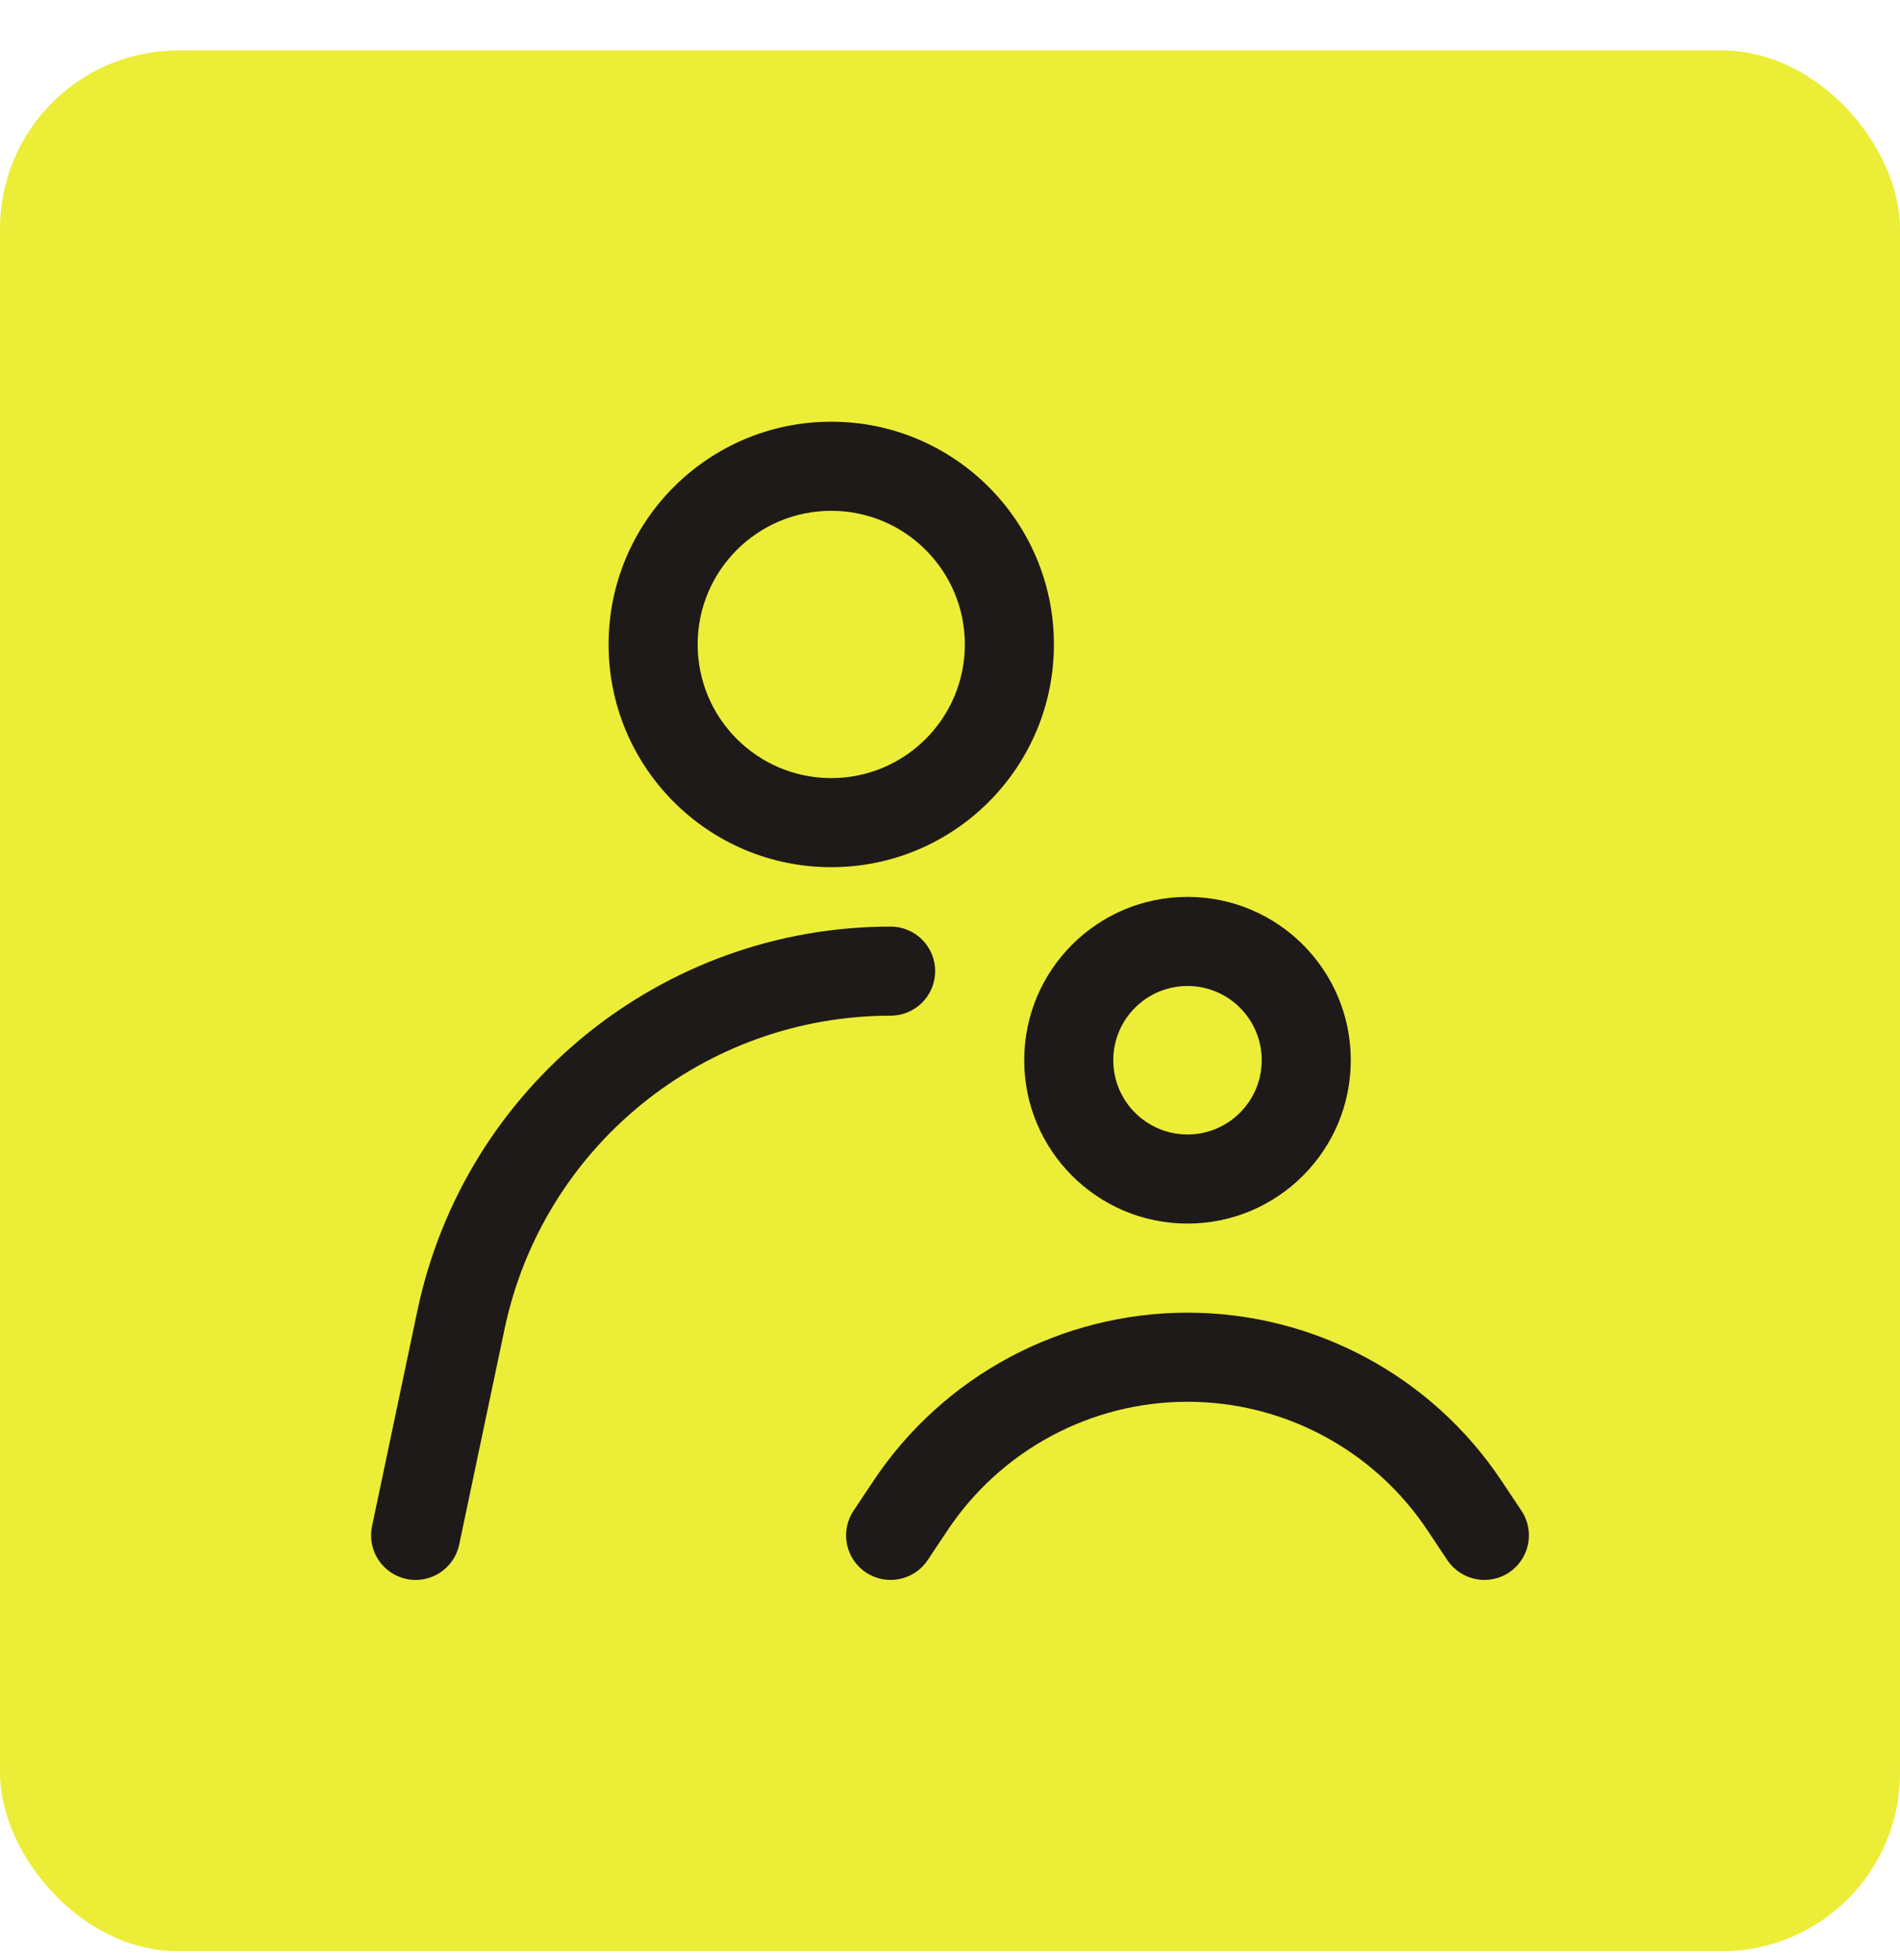
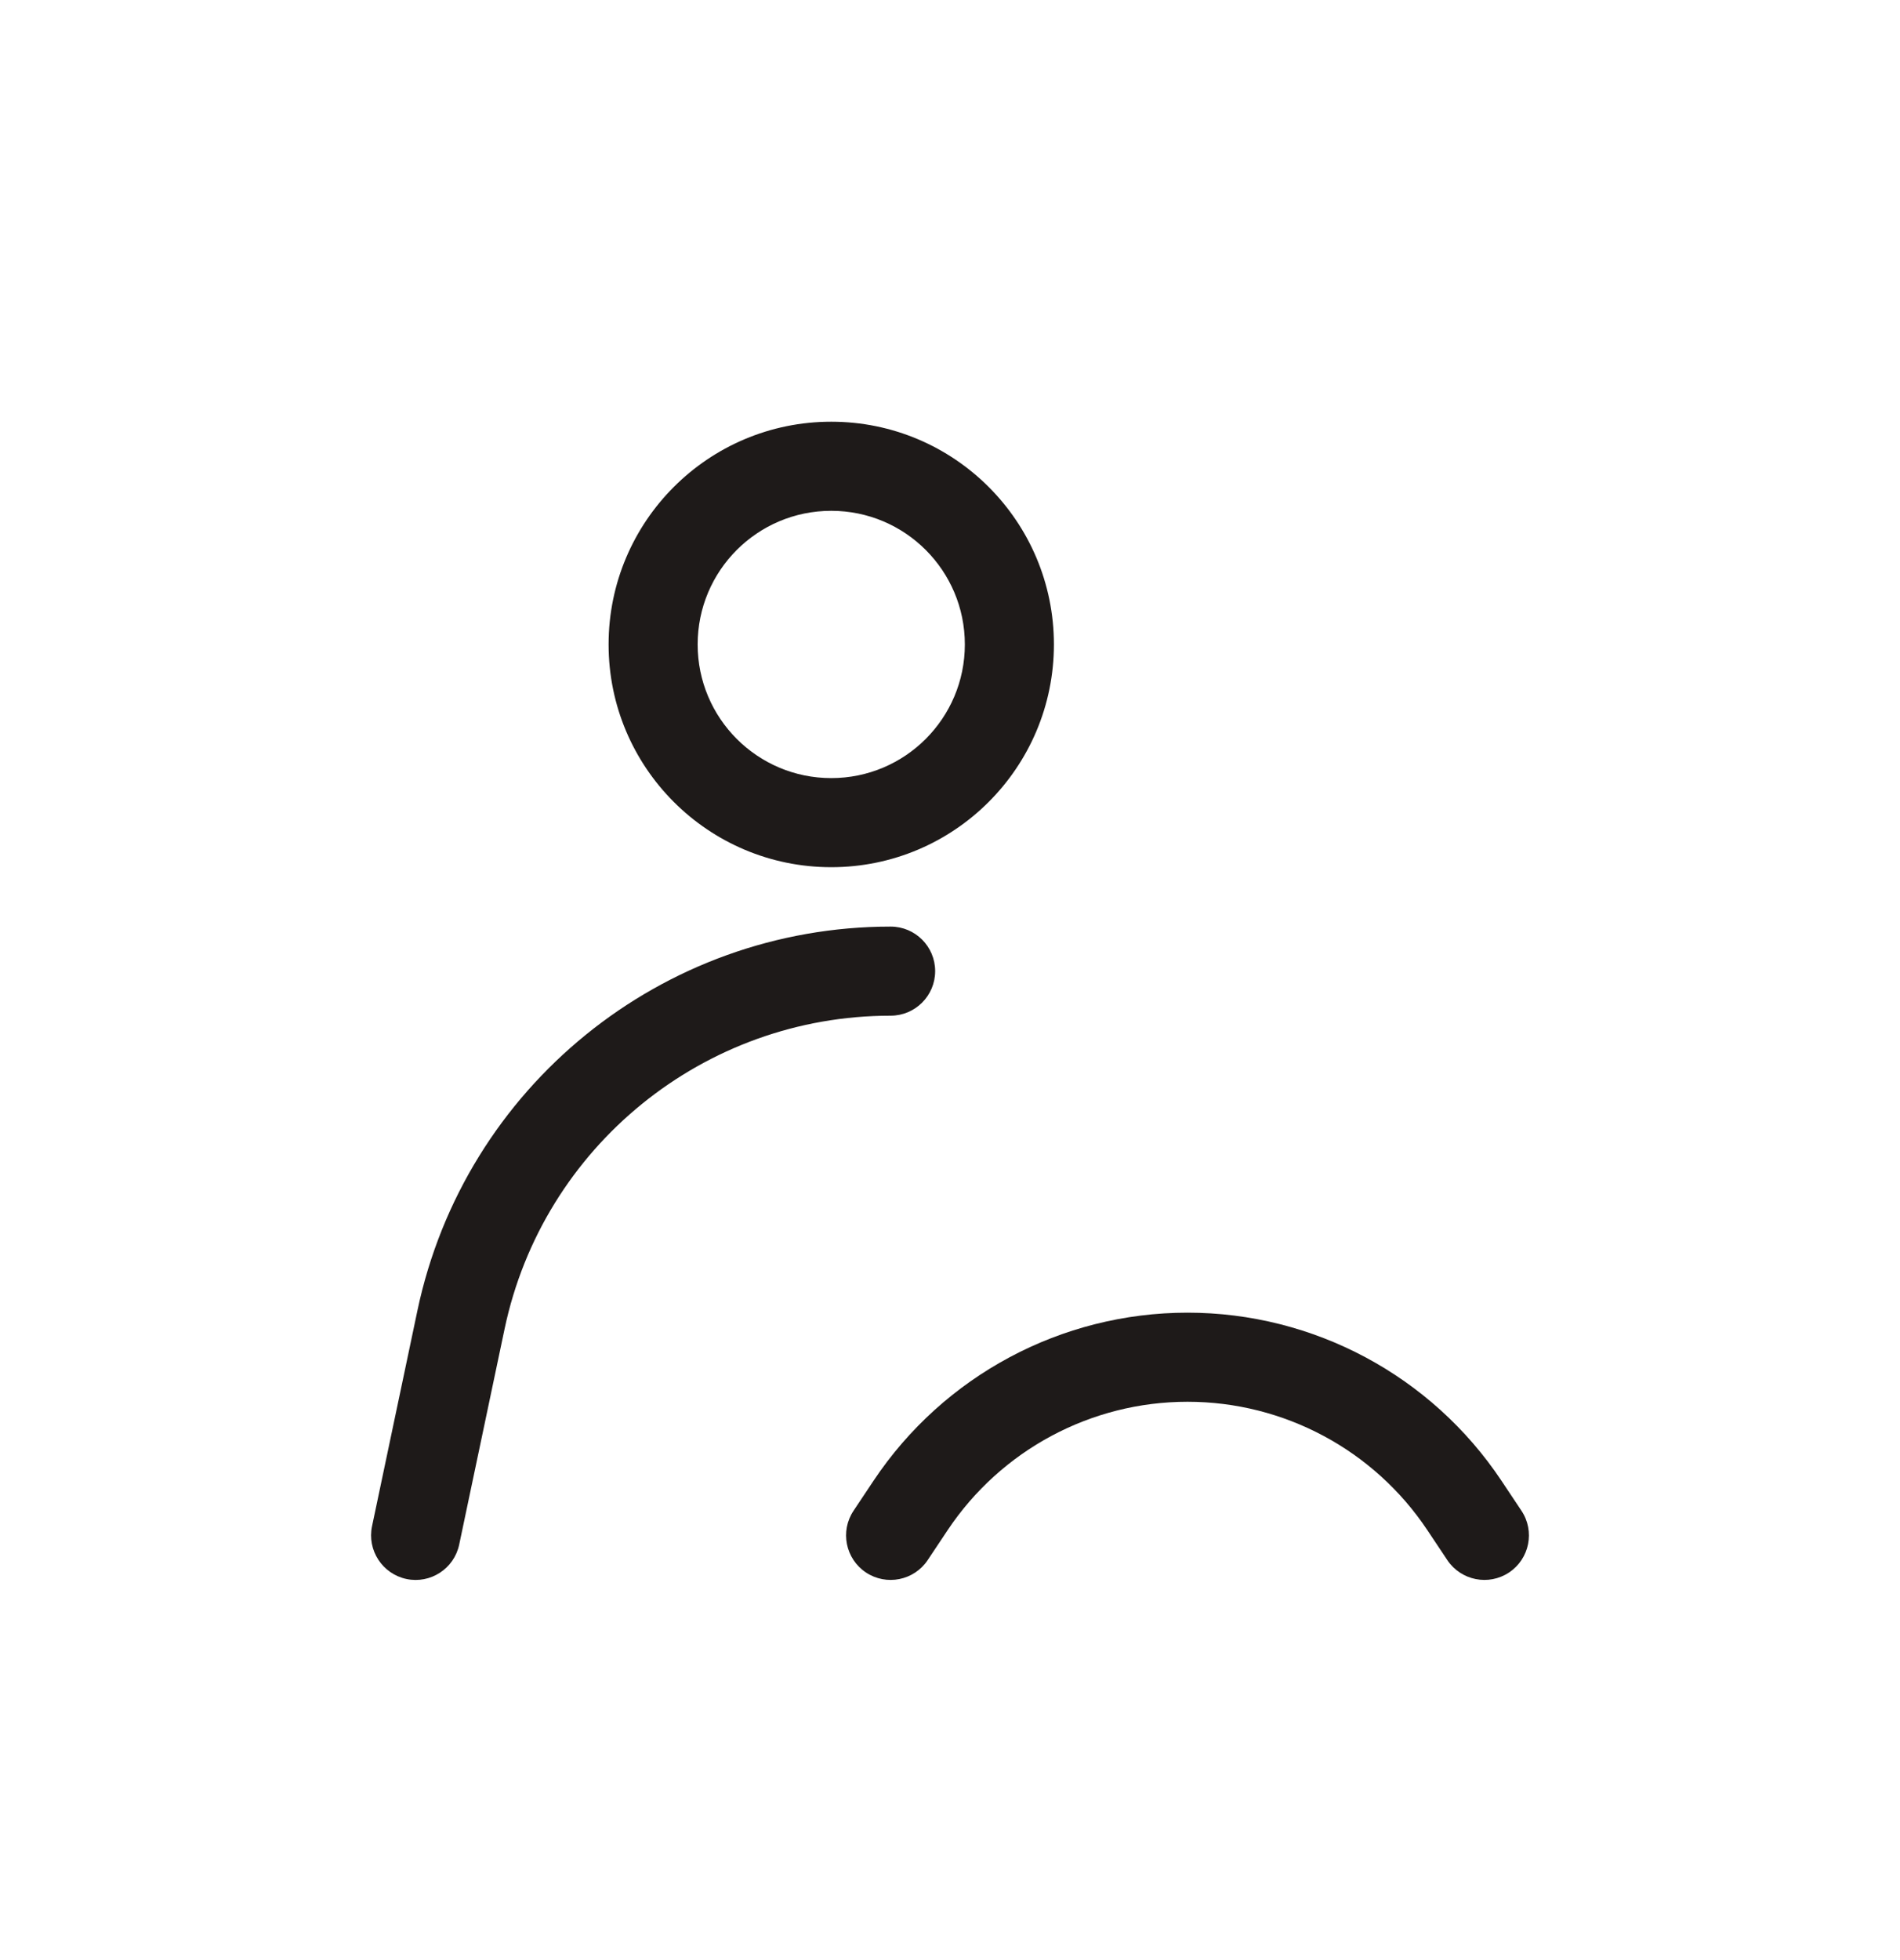
<svg xmlns="http://www.w3.org/2000/svg" width="32" height="33" viewBox="0 0 32 33" fill="none">
-   <rect y="0.85" width="32" height="32" rx="3" fill="#ECED37" />
  <path fill-rule="evenodd" clip-rule="evenodd" d="M14 7.1C11.929 7.1 10.25 8.779 10.25 10.85C10.25 12.921 11.929 14.6 14 14.6C16.071 14.6 17.75 12.921 17.75 10.85C17.75 8.779 16.071 7.1 14 7.1ZM11.75 10.85C11.75 9.607 12.757 8.6 14 8.6C15.243 8.6 16.25 9.607 16.25 10.85C16.25 12.092 15.243 13.1 14 13.1C12.757 13.1 11.75 12.092 11.75 10.85Z" fill="#1E1A19" />
  <path d="M15.96 25.762C16.861 24.411 18.377 23.6 20 23.6C21.623 23.6 23.14 24.411 24.04 25.762L24.376 26.266C24.606 26.61 25.072 26.703 25.416 26.474C25.761 26.244 25.854 25.778 25.624 25.434L25.288 24.93C24.11 23.162 22.125 22.1 20 22.1C17.875 22.1 15.891 23.162 14.712 24.93L14.376 25.434C14.146 25.778 14.239 26.244 14.584 26.474C14.929 26.703 15.394 26.61 15.624 26.266L15.96 25.762Z" fill="#1E1A19" />
-   <path fill-rule="evenodd" clip-rule="evenodd" d="M17.25 17.85C17.25 16.331 18.481 15.1 20 15.1C21.519 15.1 22.75 16.331 22.75 17.85C22.75 19.368 21.519 20.6 20 20.6C18.481 20.6 17.25 19.368 17.25 17.85ZM20 16.6C19.31 16.6 18.75 17.159 18.75 17.85C18.75 18.54 19.31 19.1 20 19.1C20.69 19.1 21.25 18.54 21.25 17.85C21.25 17.159 20.69 16.6 20 16.6Z" fill="#1E1A19" />
  <path d="M8.498 22.375C9.145 19.301 11.858 17.1 15 17.1C15.414 17.1 15.75 16.764 15.75 16.35C15.75 15.935 15.414 15.6 15 15.6C11.149 15.6 7.824 18.297 7.03 22.066L6.266 25.695C6.181 26.1 6.44 26.498 6.846 26.584C7.251 26.669 7.649 26.409 7.734 26.004L8.498 22.375Z" fill="#1E1A19" />
</svg>